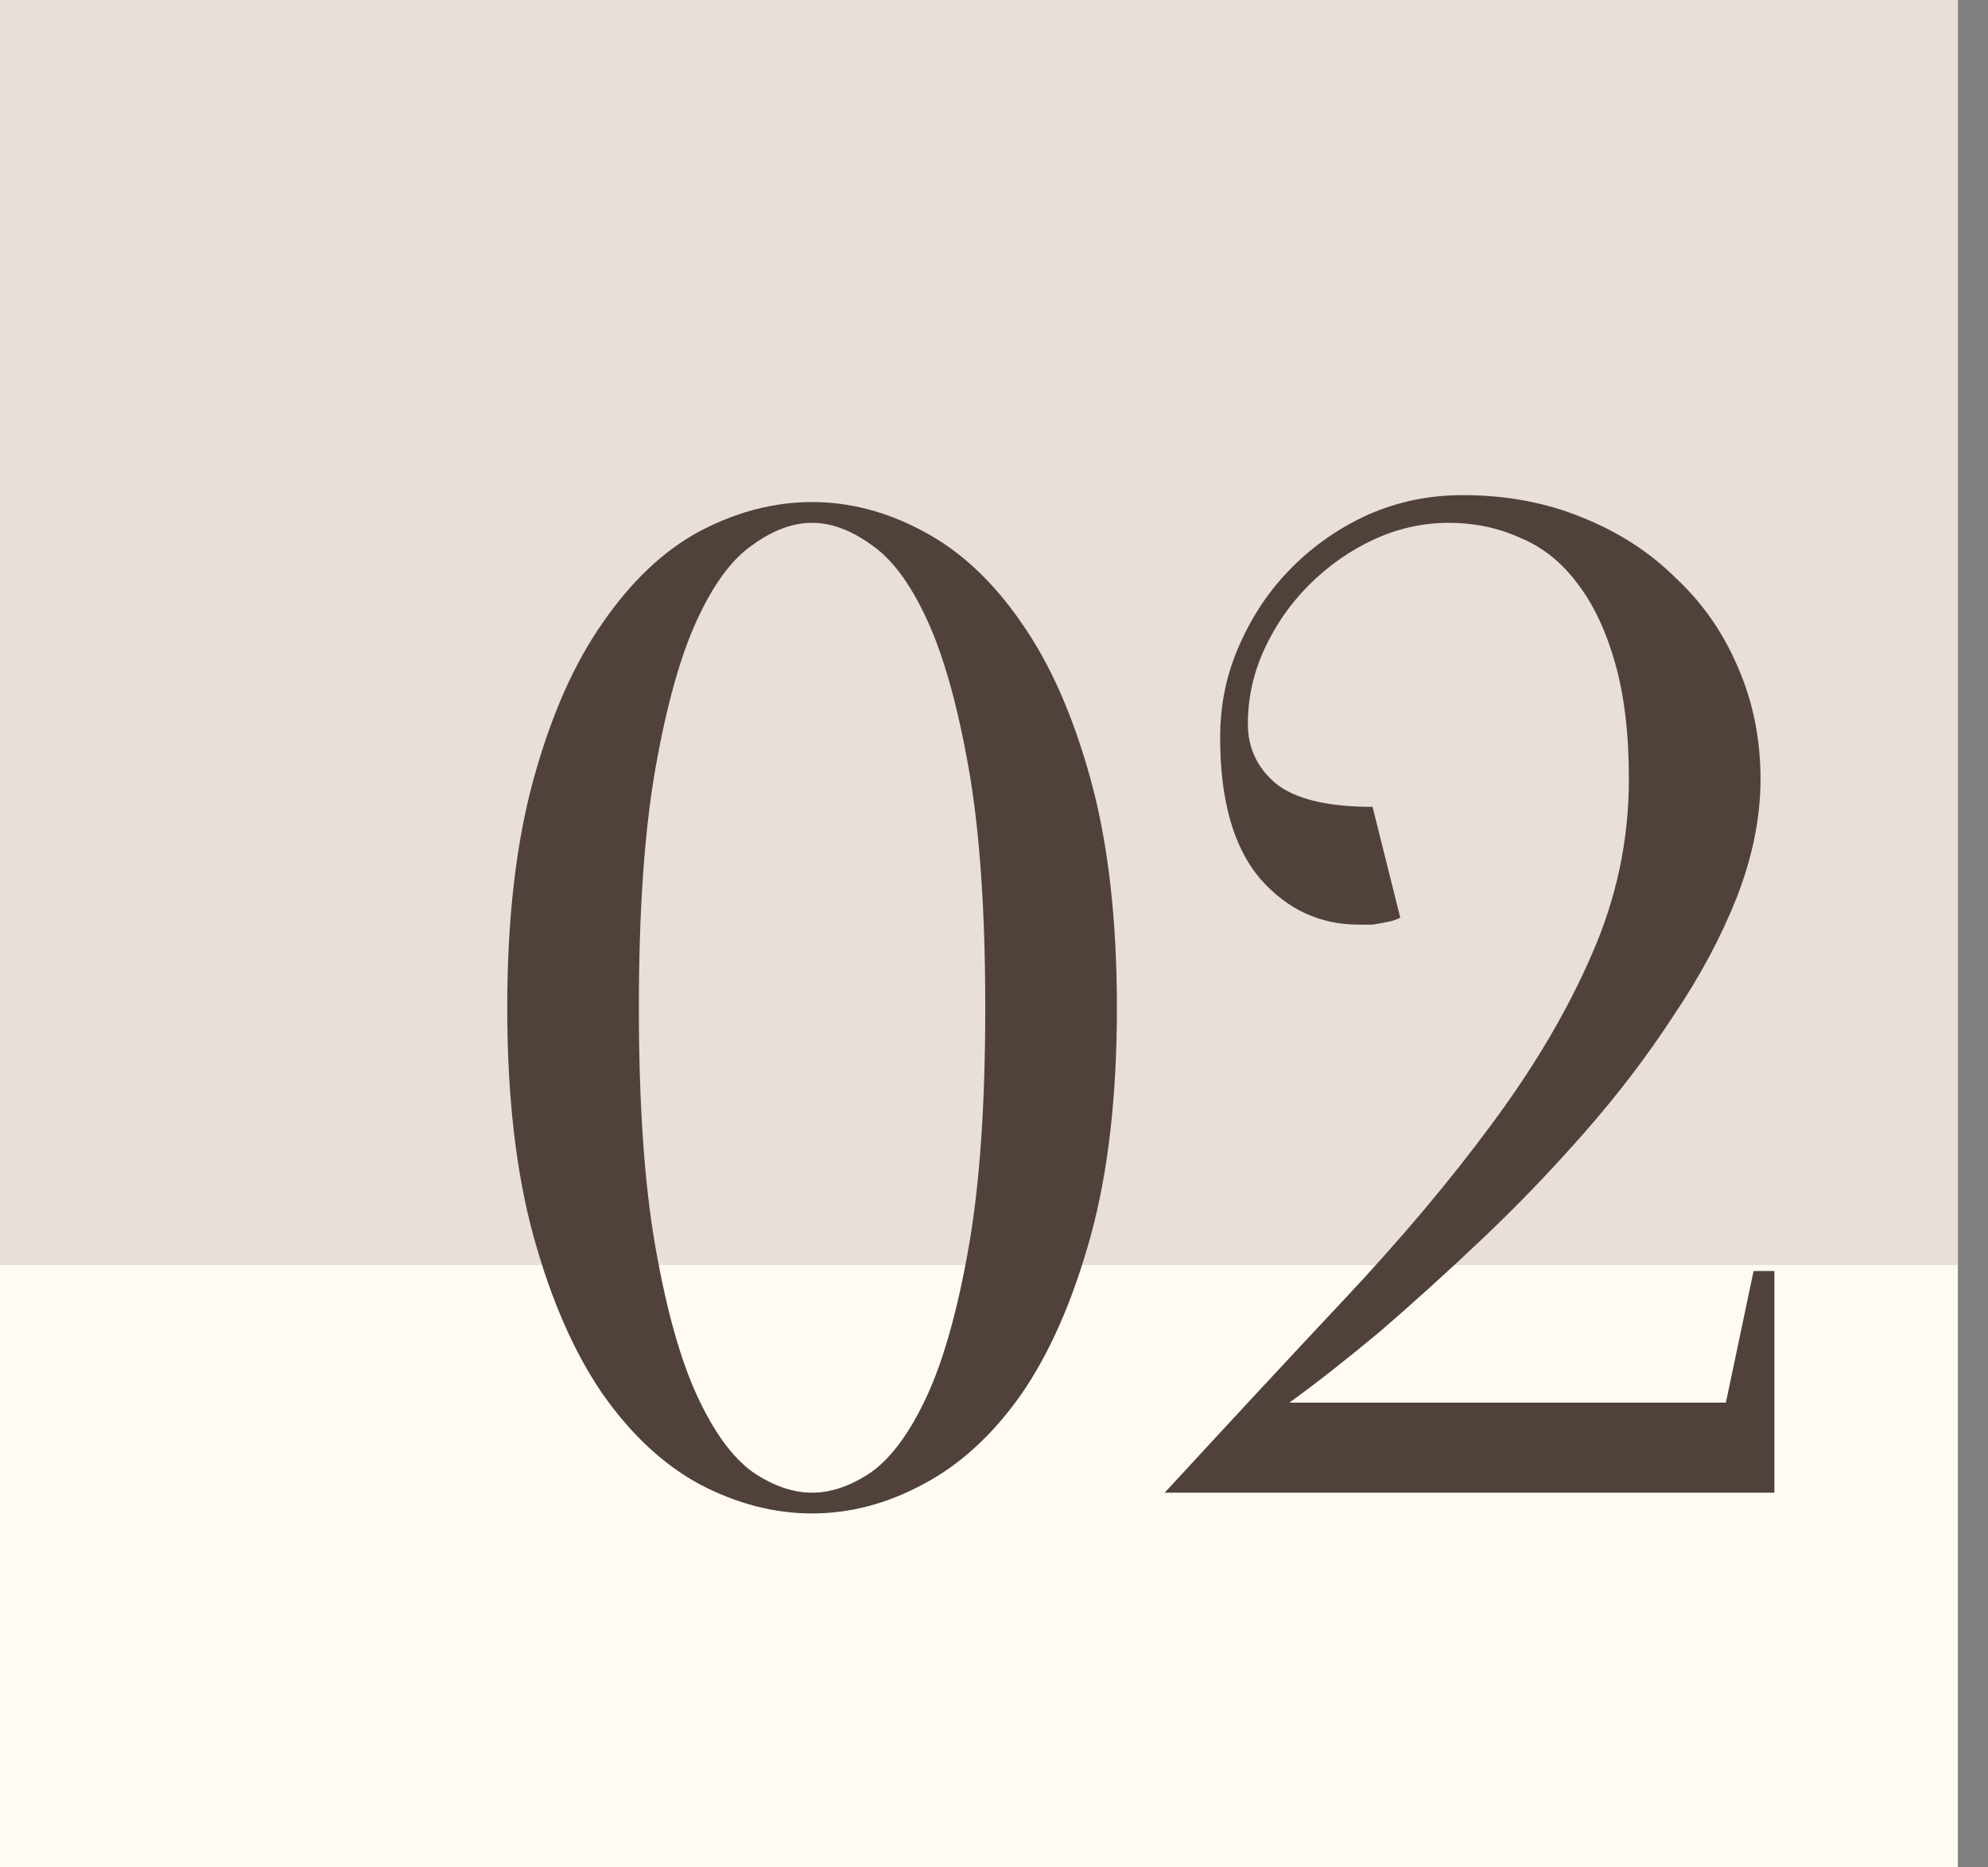
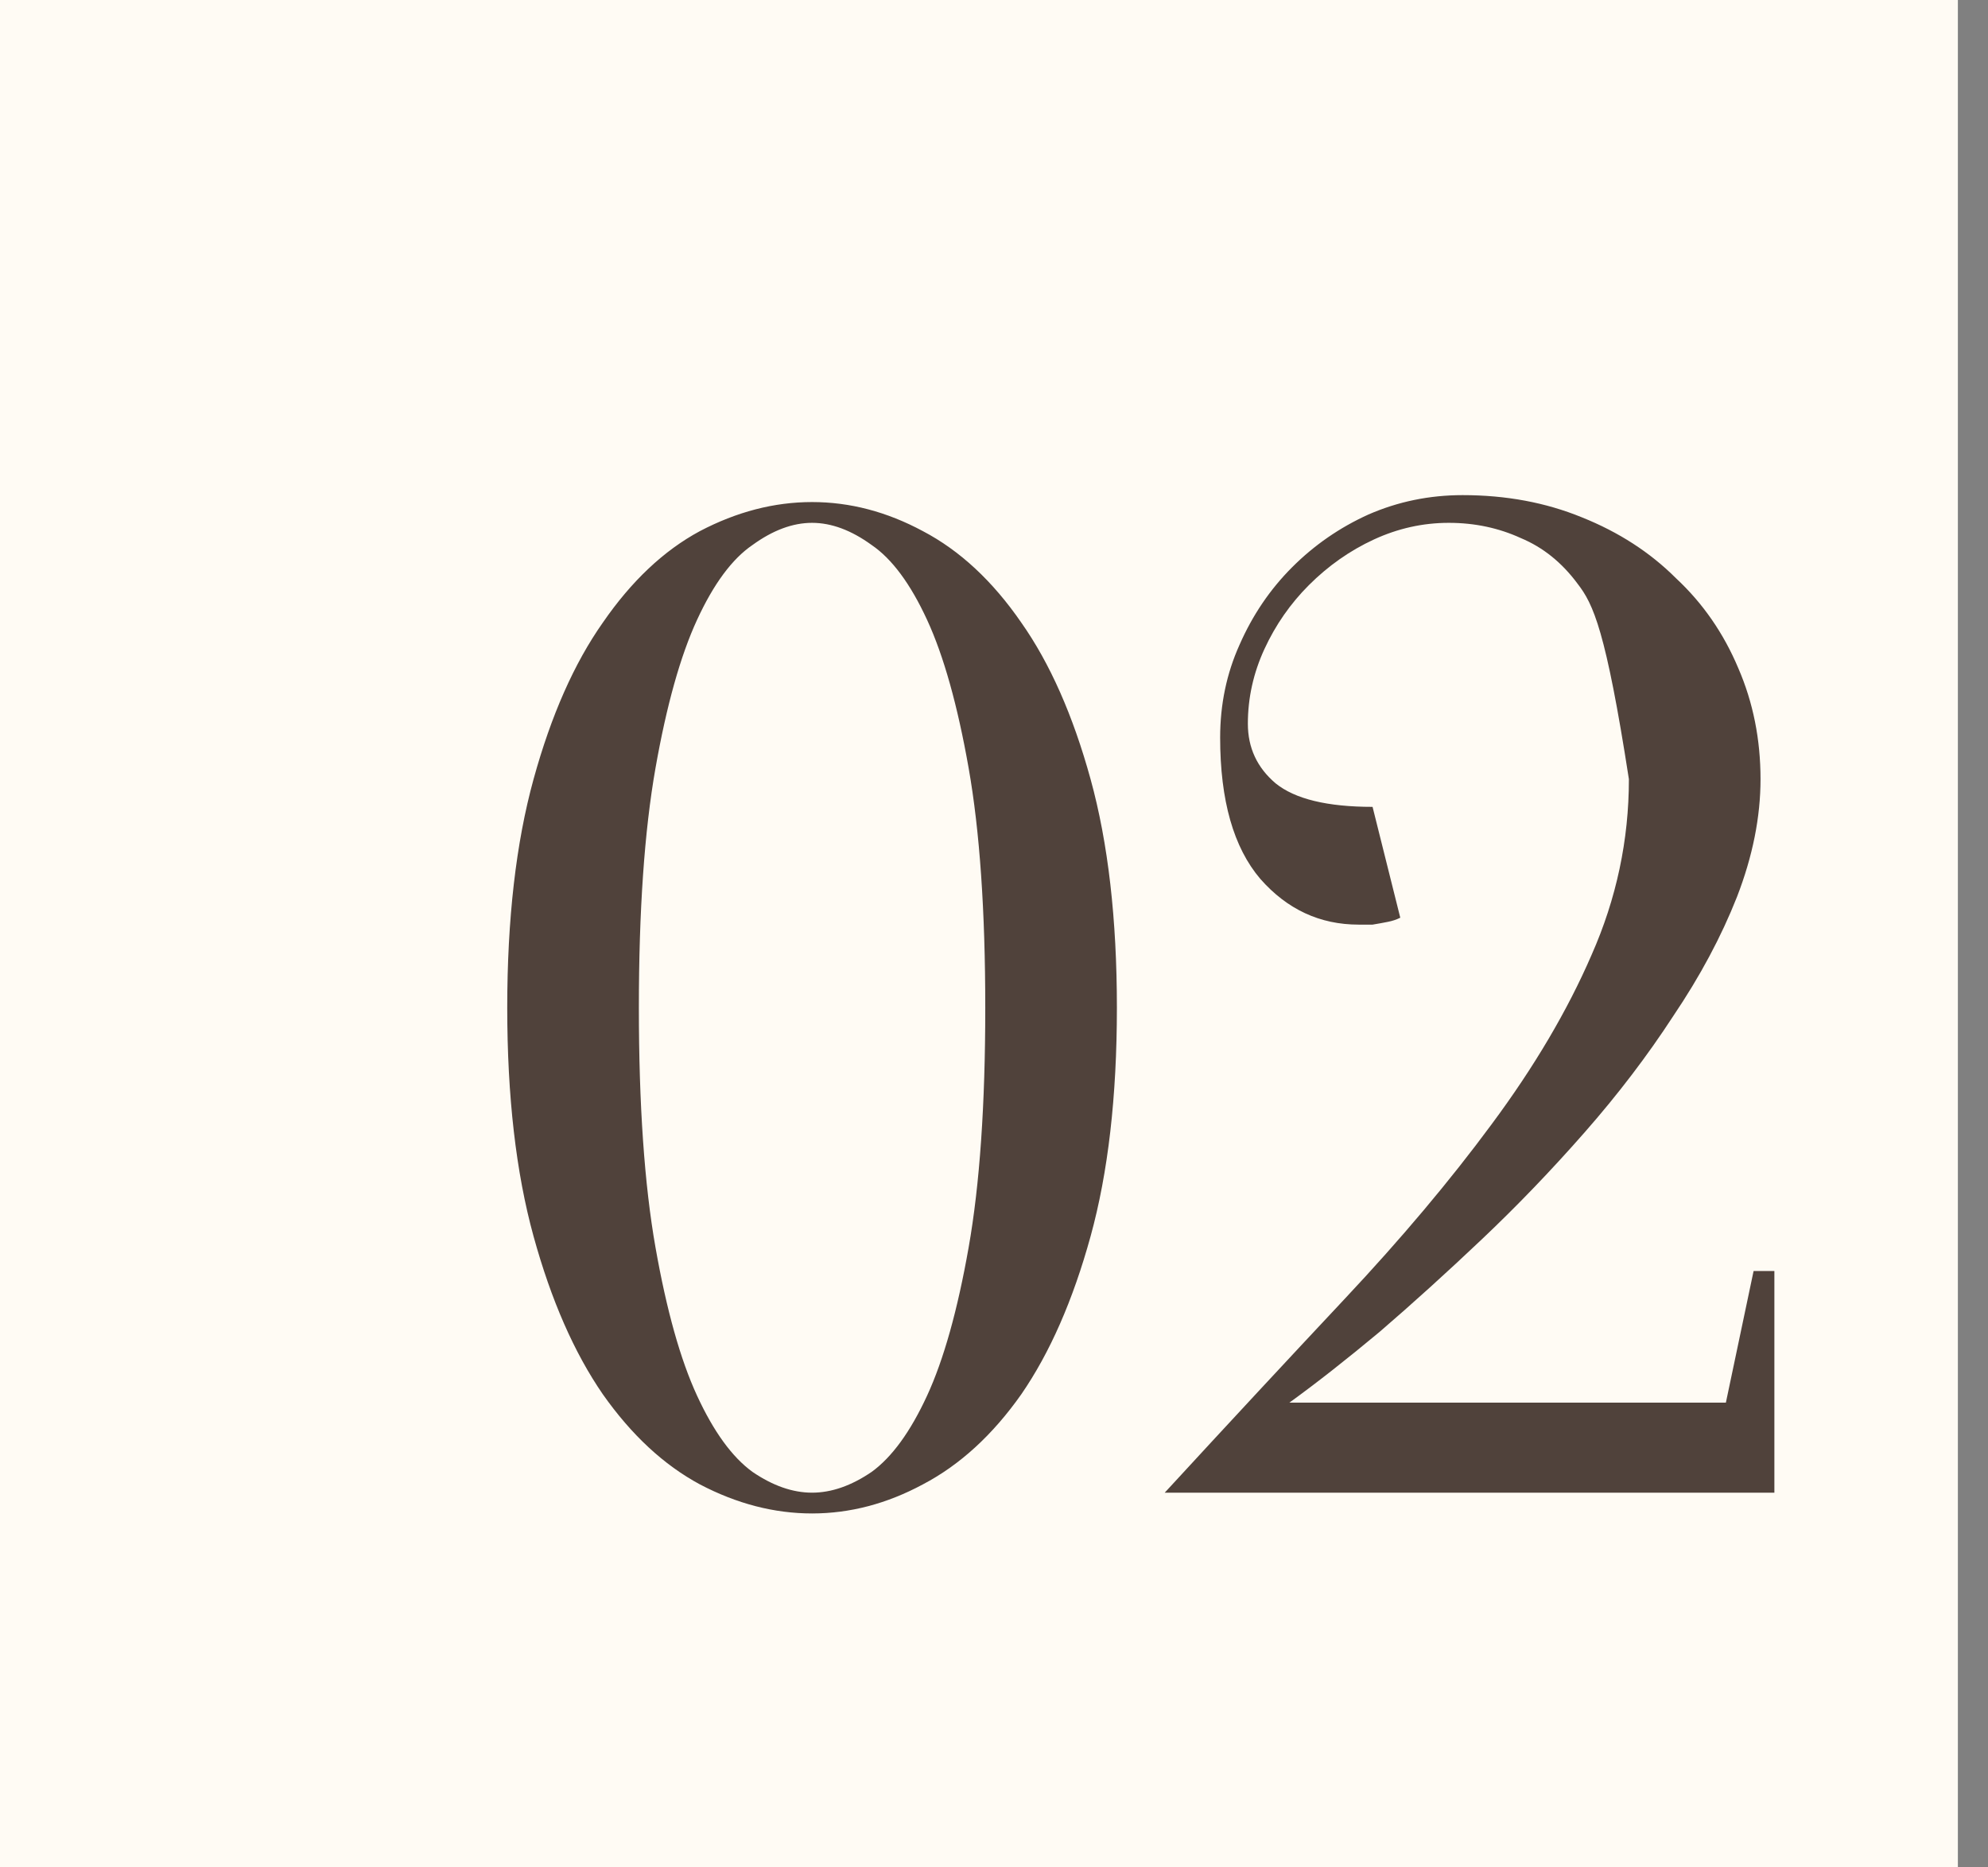
<svg xmlns="http://www.w3.org/2000/svg" width="66" height="62" viewBox="0 0 66 62" fill="none">
  <rect x="0" y="0" width="66" height="62" fill="#808080" stroke="none" />
  <rect width="65" height="62" fill="#FFFBF4" />
-   <rect width="65" height="42" fill="#E7DFD8" />
-   <path d="M32.71 33.459C32.71 30.239 32.526 27.587 32.158 25.501C31.79 23.416 31.33 21.775 30.778 20.579C30.226 19.383 29.613 18.555 28.938 18.095C28.263 17.605 27.604 17.359 26.96 17.359C26.316 17.359 25.657 17.605 24.982 18.095C24.307 18.555 23.694 19.383 23.142 20.579C22.59 21.775 22.13 23.416 21.762 25.501C21.394 27.587 21.21 30.239 21.21 33.459C21.21 36.679 21.394 39.332 21.762 41.417C22.13 43.503 22.59 45.143 23.142 46.339C23.694 47.535 24.307 48.379 24.982 48.869C25.657 49.329 26.316 49.559 26.96 49.559C27.604 49.559 28.263 49.329 28.938 48.869C29.613 48.379 30.226 47.535 30.778 46.339C31.33 45.143 31.79 43.503 32.158 41.417C32.526 39.332 32.71 36.679 32.71 33.459ZM37.08 33.459C37.08 36.403 36.789 38.933 36.206 41.049C35.623 43.165 34.857 44.913 33.906 46.293C32.955 47.643 31.867 48.639 30.64 49.283C29.444 49.927 28.217 50.249 26.96 50.249C25.703 50.249 24.461 49.927 23.234 49.283C22.038 48.639 20.965 47.643 20.014 46.293C19.063 44.913 18.297 43.165 17.714 41.049C17.131 38.933 16.84 36.403 16.84 33.459C16.84 30.515 17.131 27.985 17.714 25.869C18.297 23.753 19.063 22.021 20.014 20.671C20.965 19.291 22.038 18.279 23.234 17.635C24.461 16.991 25.703 16.669 26.96 16.669C28.217 16.669 29.444 16.991 30.64 17.635C31.867 18.279 32.955 19.291 33.906 20.671C34.857 22.021 35.623 23.753 36.206 25.869C36.789 27.985 37.08 30.515 37.08 33.459ZM48.098 17.359C47.24 17.359 46.412 17.543 45.614 17.911C44.817 18.279 44.096 18.785 43.452 19.429C42.839 20.043 42.348 20.748 41.98 21.545C41.612 22.343 41.428 23.171 41.428 24.029C41.428 24.827 41.735 25.486 42.348 26.007C42.992 26.529 44.066 26.789 45.568 26.789L46.488 30.469C46.366 30.531 46.228 30.577 46.074 30.607C45.921 30.638 45.752 30.669 45.568 30.699C45.415 30.699 45.262 30.699 45.108 30.699C43.82 30.699 42.732 30.193 41.842 29.181C40.953 28.139 40.508 26.575 40.508 24.489C40.508 23.385 40.723 22.358 41.152 21.407C41.582 20.426 42.164 19.567 42.9 18.831C43.636 18.095 44.48 17.513 45.43 17.083C46.412 16.654 47.454 16.439 48.558 16.439C50 16.439 51.318 16.685 52.514 17.175C53.741 17.666 54.784 18.341 55.642 19.199C56.532 20.027 57.222 21.024 57.712 22.189C58.203 23.324 58.448 24.551 58.448 25.869C58.448 27.127 58.188 28.43 57.666 29.779C57.145 31.098 56.44 32.417 55.55 33.735C54.692 35.054 53.71 36.342 52.606 37.599C51.502 38.857 50.368 40.037 49.202 41.141C48.037 42.245 46.902 43.273 45.798 44.223C44.694 45.143 43.698 45.925 42.808 46.569H57.298L58.218 42.199H58.908V49.559H38.668C40.784 47.259 42.778 45.113 44.648 43.119C46.519 41.126 48.144 39.194 49.524 37.323C50.935 35.422 52.039 33.551 52.836 31.711C53.664 29.841 54.078 27.893 54.078 25.869C54.078 24.367 53.925 23.079 53.618 22.005C53.312 20.932 52.898 20.058 52.376 19.383C51.855 18.678 51.226 18.172 50.49 17.865C49.754 17.528 48.957 17.359 48.098 17.359Z" fill="#50423B" />
+   <path d="M32.71 33.459C32.71 30.239 32.526 27.587 32.158 25.501C31.79 23.416 31.33 21.775 30.778 20.579C30.226 19.383 29.613 18.555 28.938 18.095C28.263 17.605 27.604 17.359 26.96 17.359C26.316 17.359 25.657 17.605 24.982 18.095C24.307 18.555 23.694 19.383 23.142 20.579C22.59 21.775 22.13 23.416 21.762 25.501C21.394 27.587 21.21 30.239 21.21 33.459C21.21 36.679 21.394 39.332 21.762 41.417C22.13 43.503 22.59 45.143 23.142 46.339C23.694 47.535 24.307 48.379 24.982 48.869C25.657 49.329 26.316 49.559 26.96 49.559C27.604 49.559 28.263 49.329 28.938 48.869C29.613 48.379 30.226 47.535 30.778 46.339C31.33 45.143 31.79 43.503 32.158 41.417C32.526 39.332 32.71 36.679 32.71 33.459ZM37.08 33.459C37.08 36.403 36.789 38.933 36.206 41.049C35.623 43.165 34.857 44.913 33.906 46.293C32.955 47.643 31.867 48.639 30.64 49.283C29.444 49.927 28.217 50.249 26.96 50.249C25.703 50.249 24.461 49.927 23.234 49.283C22.038 48.639 20.965 47.643 20.014 46.293C19.063 44.913 18.297 43.165 17.714 41.049C17.131 38.933 16.84 36.403 16.84 33.459C16.84 30.515 17.131 27.985 17.714 25.869C18.297 23.753 19.063 22.021 20.014 20.671C20.965 19.291 22.038 18.279 23.234 17.635C24.461 16.991 25.703 16.669 26.96 16.669C28.217 16.669 29.444 16.991 30.64 17.635C31.867 18.279 32.955 19.291 33.906 20.671C34.857 22.021 35.623 23.753 36.206 25.869C36.789 27.985 37.08 30.515 37.08 33.459ZM48.098 17.359C47.24 17.359 46.412 17.543 45.614 17.911C44.817 18.279 44.096 18.785 43.452 19.429C42.839 20.043 42.348 20.748 41.98 21.545C41.612 22.343 41.428 23.171 41.428 24.029C41.428 24.827 41.735 25.486 42.348 26.007C42.992 26.529 44.066 26.789 45.568 26.789L46.488 30.469C46.366 30.531 46.228 30.577 46.074 30.607C45.921 30.638 45.752 30.669 45.568 30.699C45.415 30.699 45.262 30.699 45.108 30.699C43.82 30.699 42.732 30.193 41.842 29.181C40.953 28.139 40.508 26.575 40.508 24.489C40.508 23.385 40.723 22.358 41.152 21.407C41.582 20.426 42.164 19.567 42.9 18.831C43.636 18.095 44.48 17.513 45.43 17.083C46.412 16.654 47.454 16.439 48.558 16.439C50 16.439 51.318 16.685 52.514 17.175C53.741 17.666 54.784 18.341 55.642 19.199C56.532 20.027 57.222 21.024 57.712 22.189C58.203 23.324 58.448 24.551 58.448 25.869C58.448 27.127 58.188 28.43 57.666 29.779C57.145 31.098 56.44 32.417 55.55 33.735C54.692 35.054 53.71 36.342 52.606 37.599C51.502 38.857 50.368 40.037 49.202 41.141C48.037 42.245 46.902 43.273 45.798 44.223C44.694 45.143 43.698 45.925 42.808 46.569H57.298L58.218 42.199H58.908V49.559H38.668C40.784 47.259 42.778 45.113 44.648 43.119C46.519 41.126 48.144 39.194 49.524 37.323C50.935 35.422 52.039 33.551 52.836 31.711C53.664 29.841 54.078 27.893 54.078 25.869C53.312 20.932 52.898 20.058 52.376 19.383C51.855 18.678 51.226 18.172 50.49 17.865C49.754 17.528 48.957 17.359 48.098 17.359Z" fill="#50423B" />
</svg>